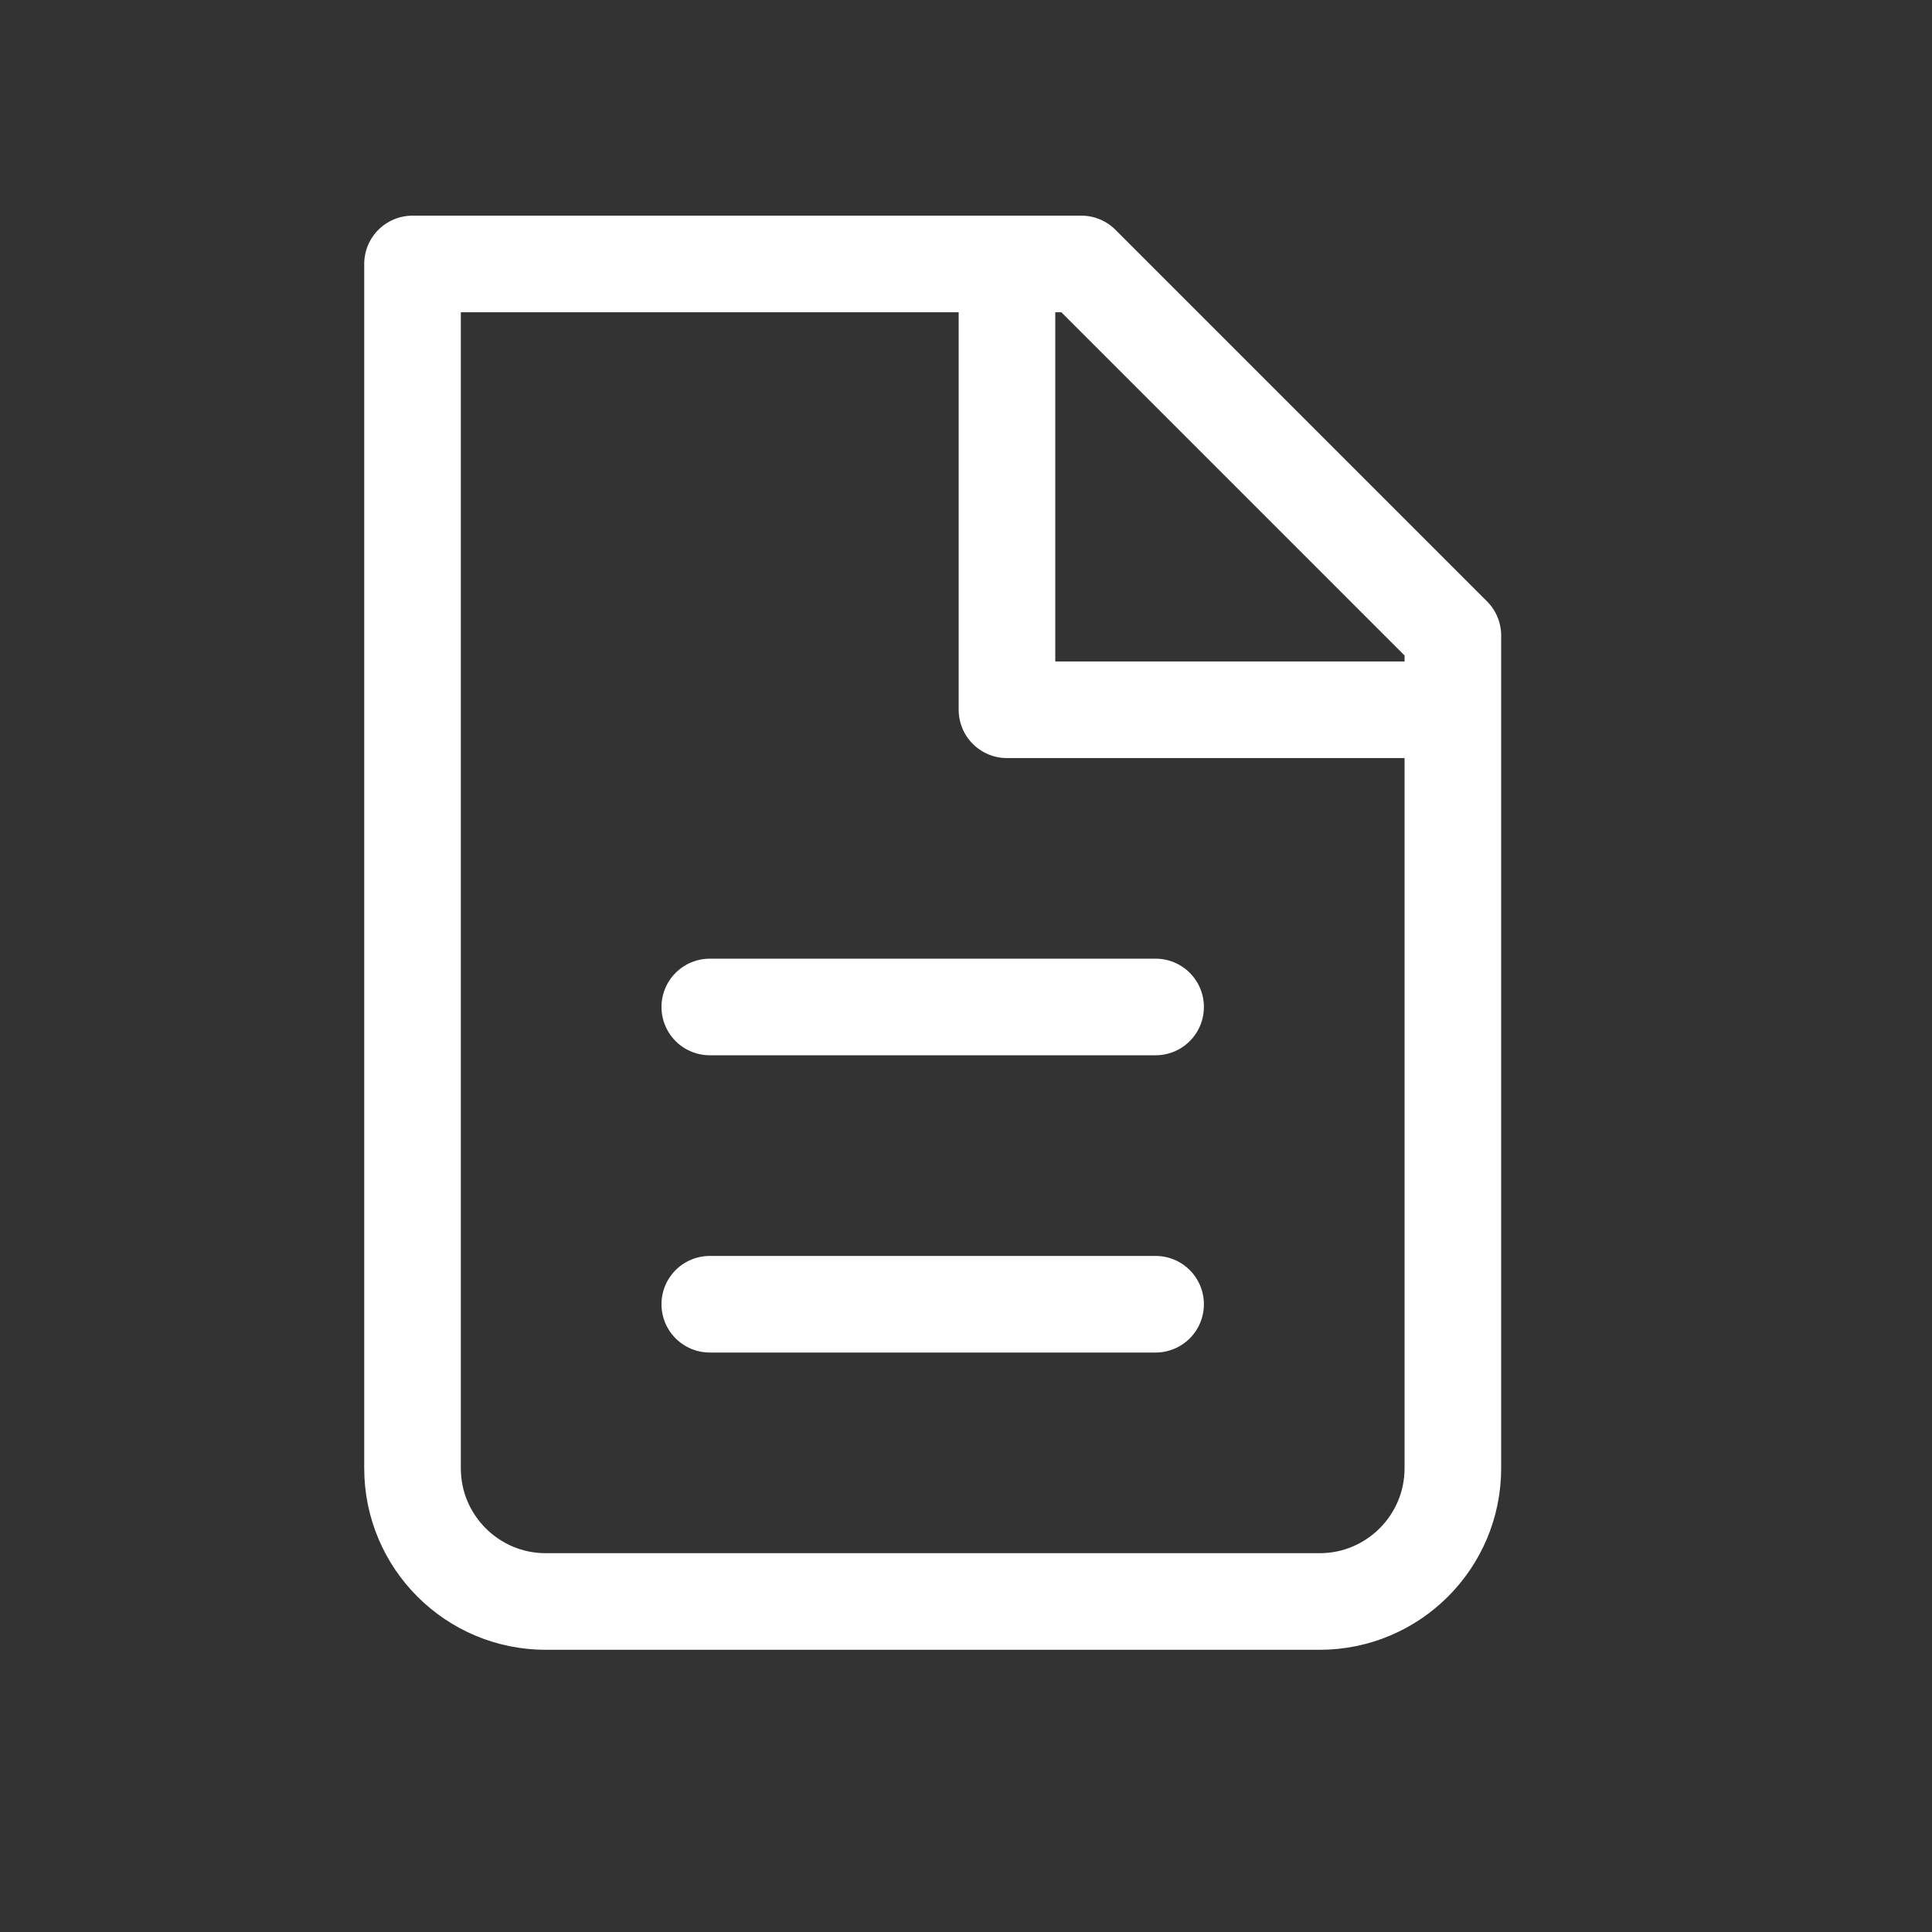
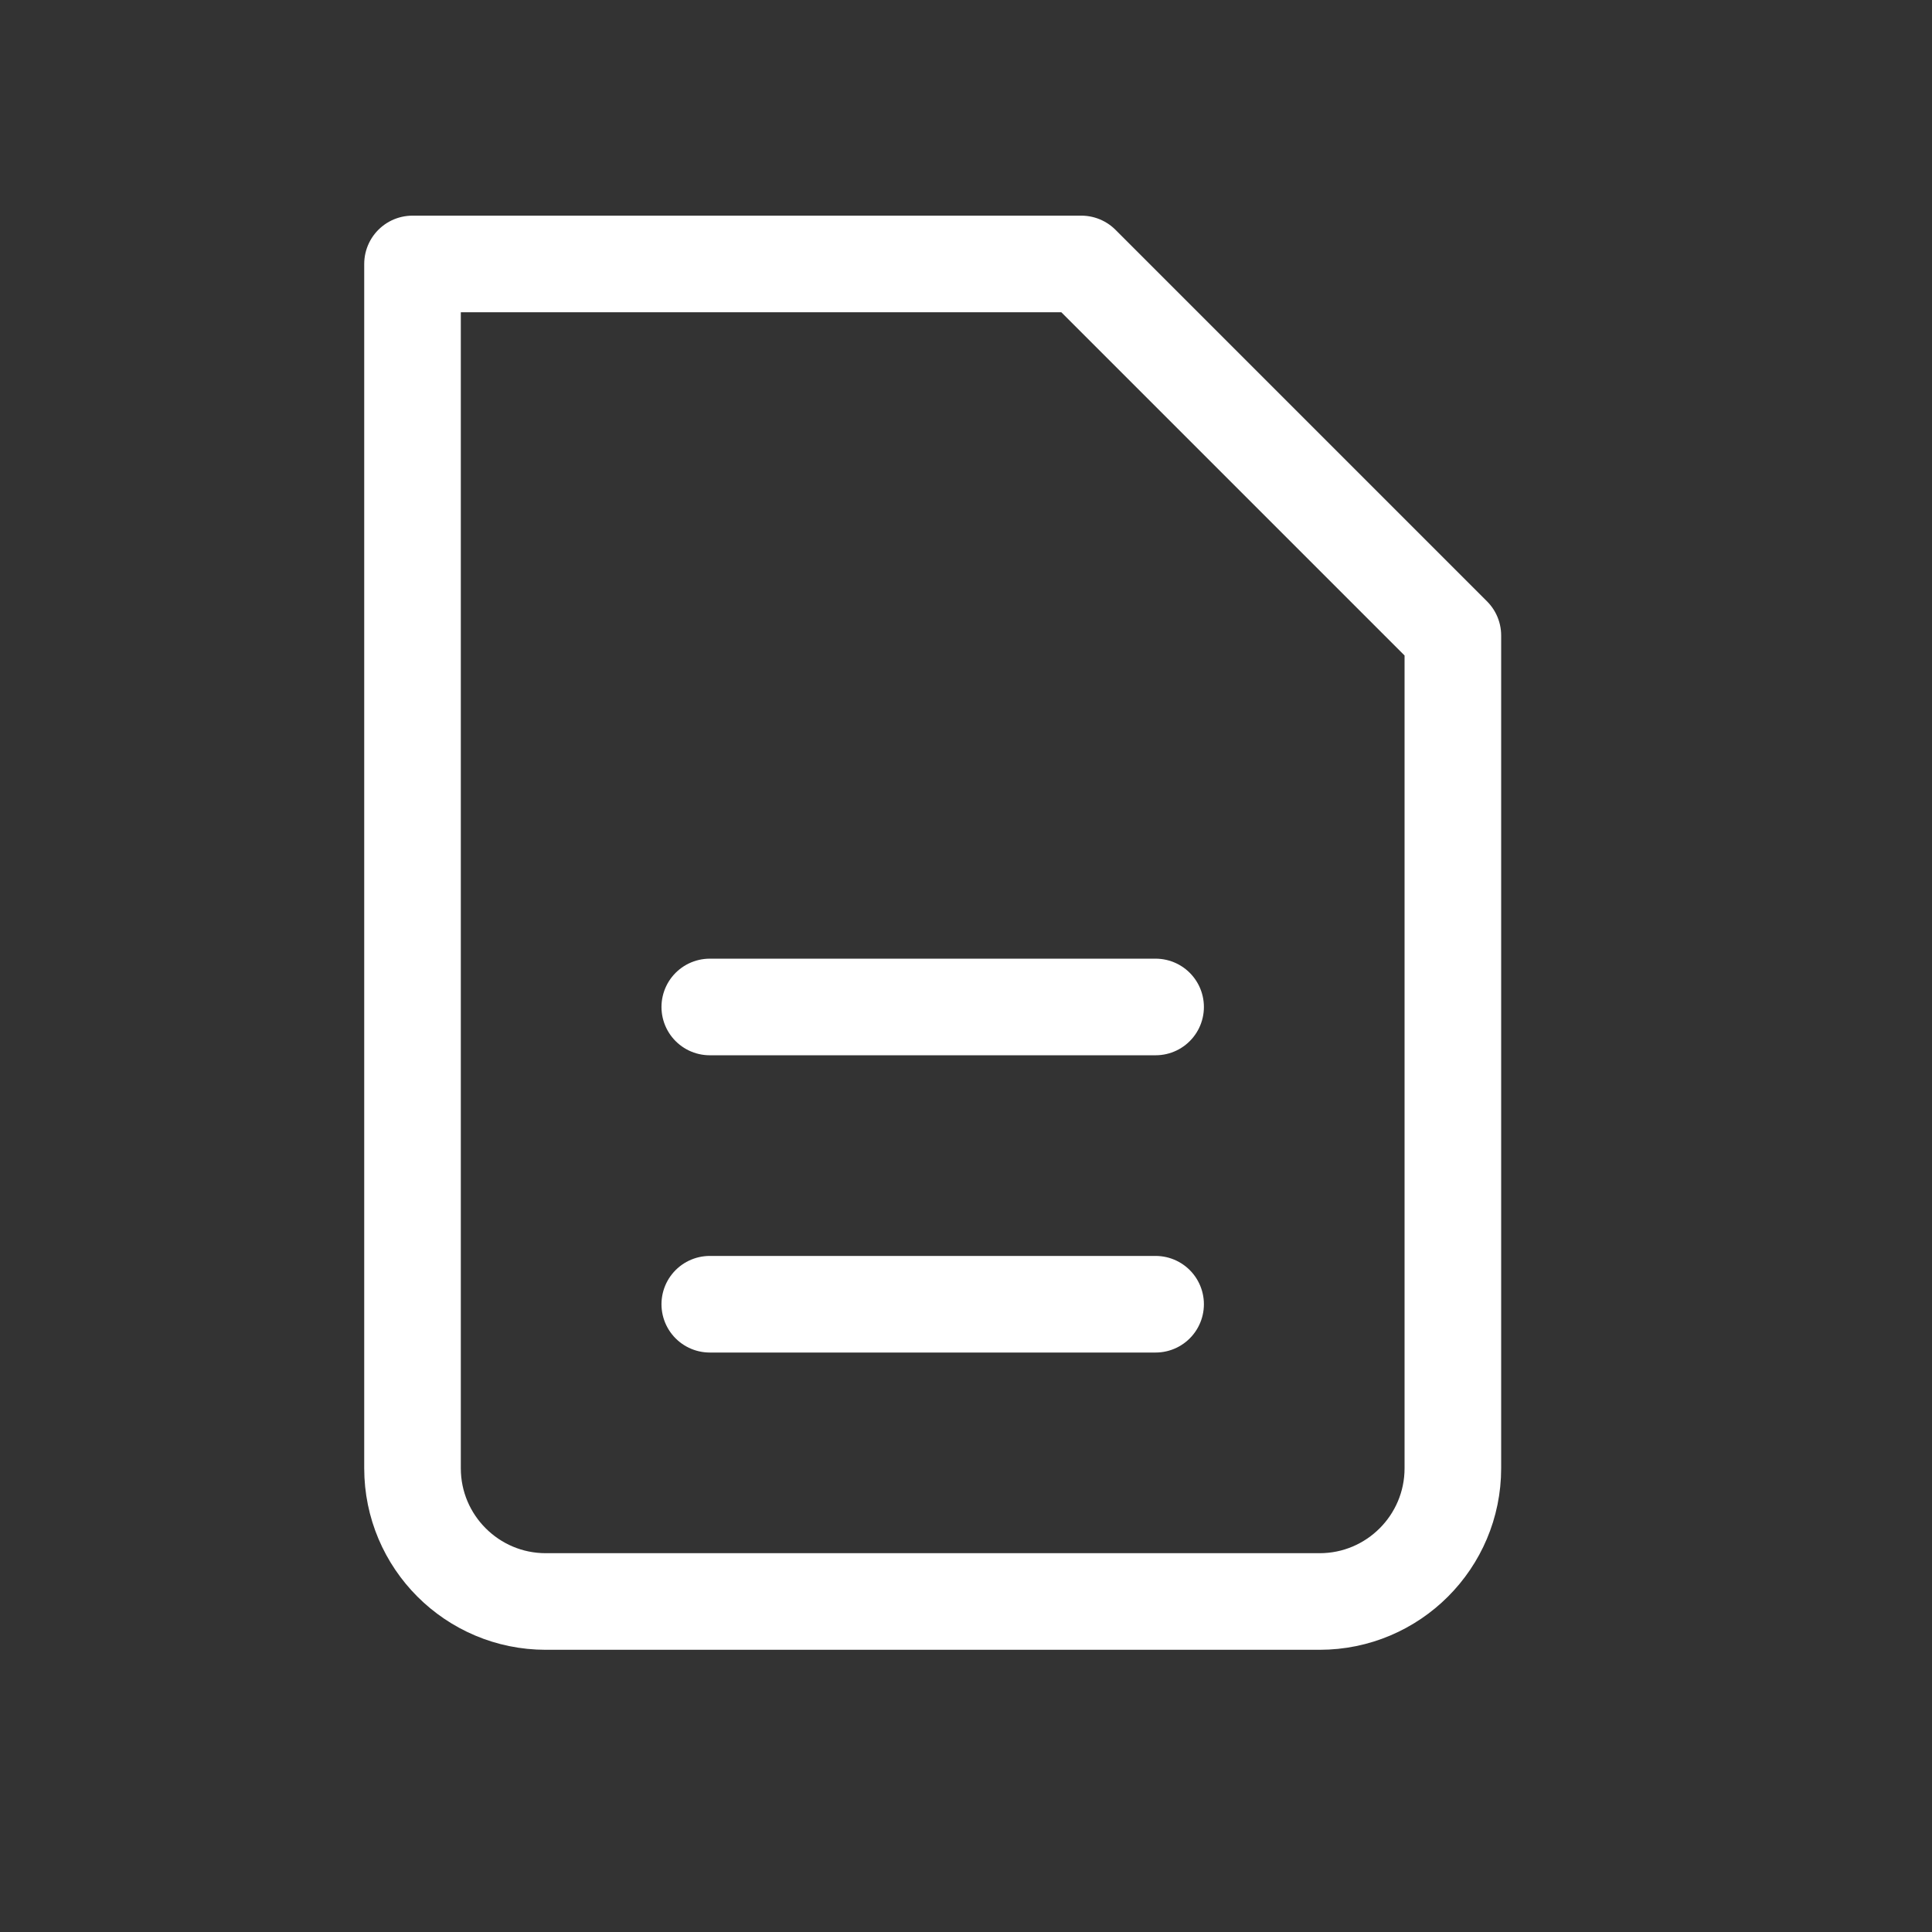
<svg xmlns="http://www.w3.org/2000/svg" width="29" height="29" viewBox="0 0 29 29" fill="none">
  <rect x="0" y="0" width="29" height="29" fill="#333333" stroke="none" />
  <path d="M8.192 24.039C7.088 24.039 6.192 23.143 6.192 22.039V3.962H16.231L21.808 9.539V22.039C21.808 23.143 20.912 24.039 19.808 24.039H8.192Z" stroke="white" stroke-width="1.45" stroke-linecap="round" stroke-linejoin="round" />
-   <path d="M15.115 3.962V10.654H21.808" stroke="white" stroke-width="1.45" stroke-linejoin="round" />
  <path d="M10.654 15.115H17.346" stroke="white" stroke-width="1.45" stroke-linecap="round" stroke-linejoin="round" />
  <path d="M10.654 19.577H17.346" stroke="white" stroke-width="1.45" stroke-linecap="round" stroke-linejoin="round" />
</svg>